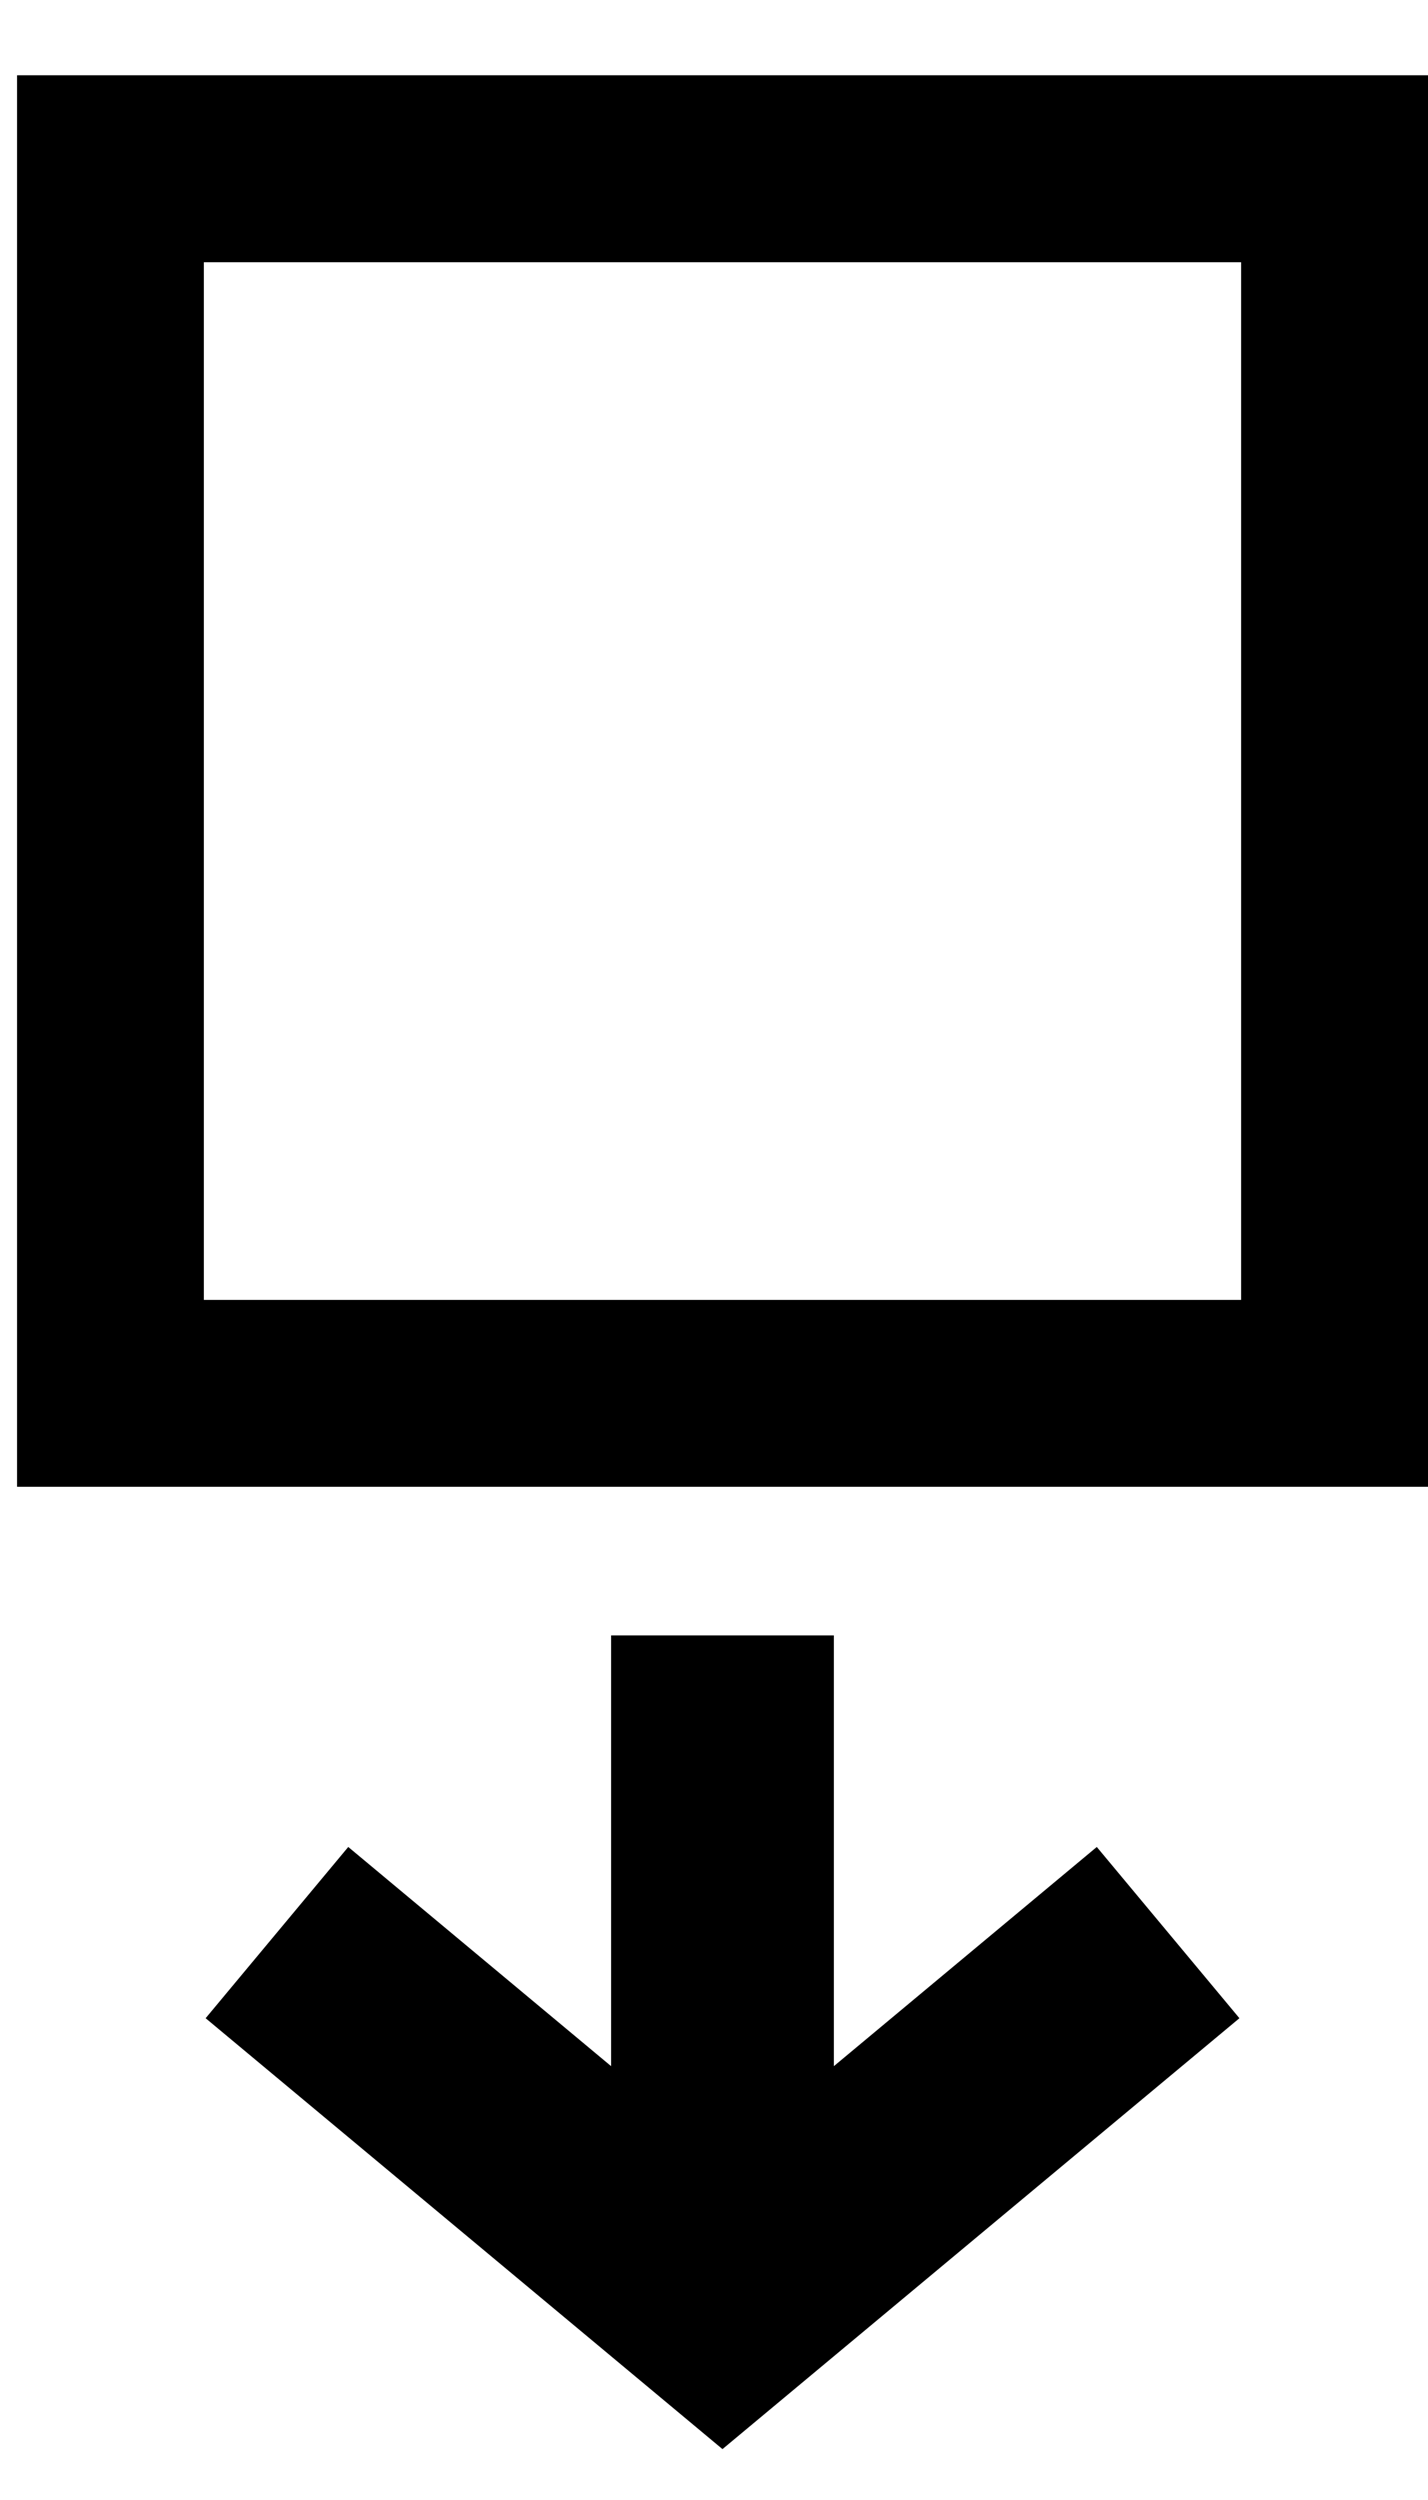
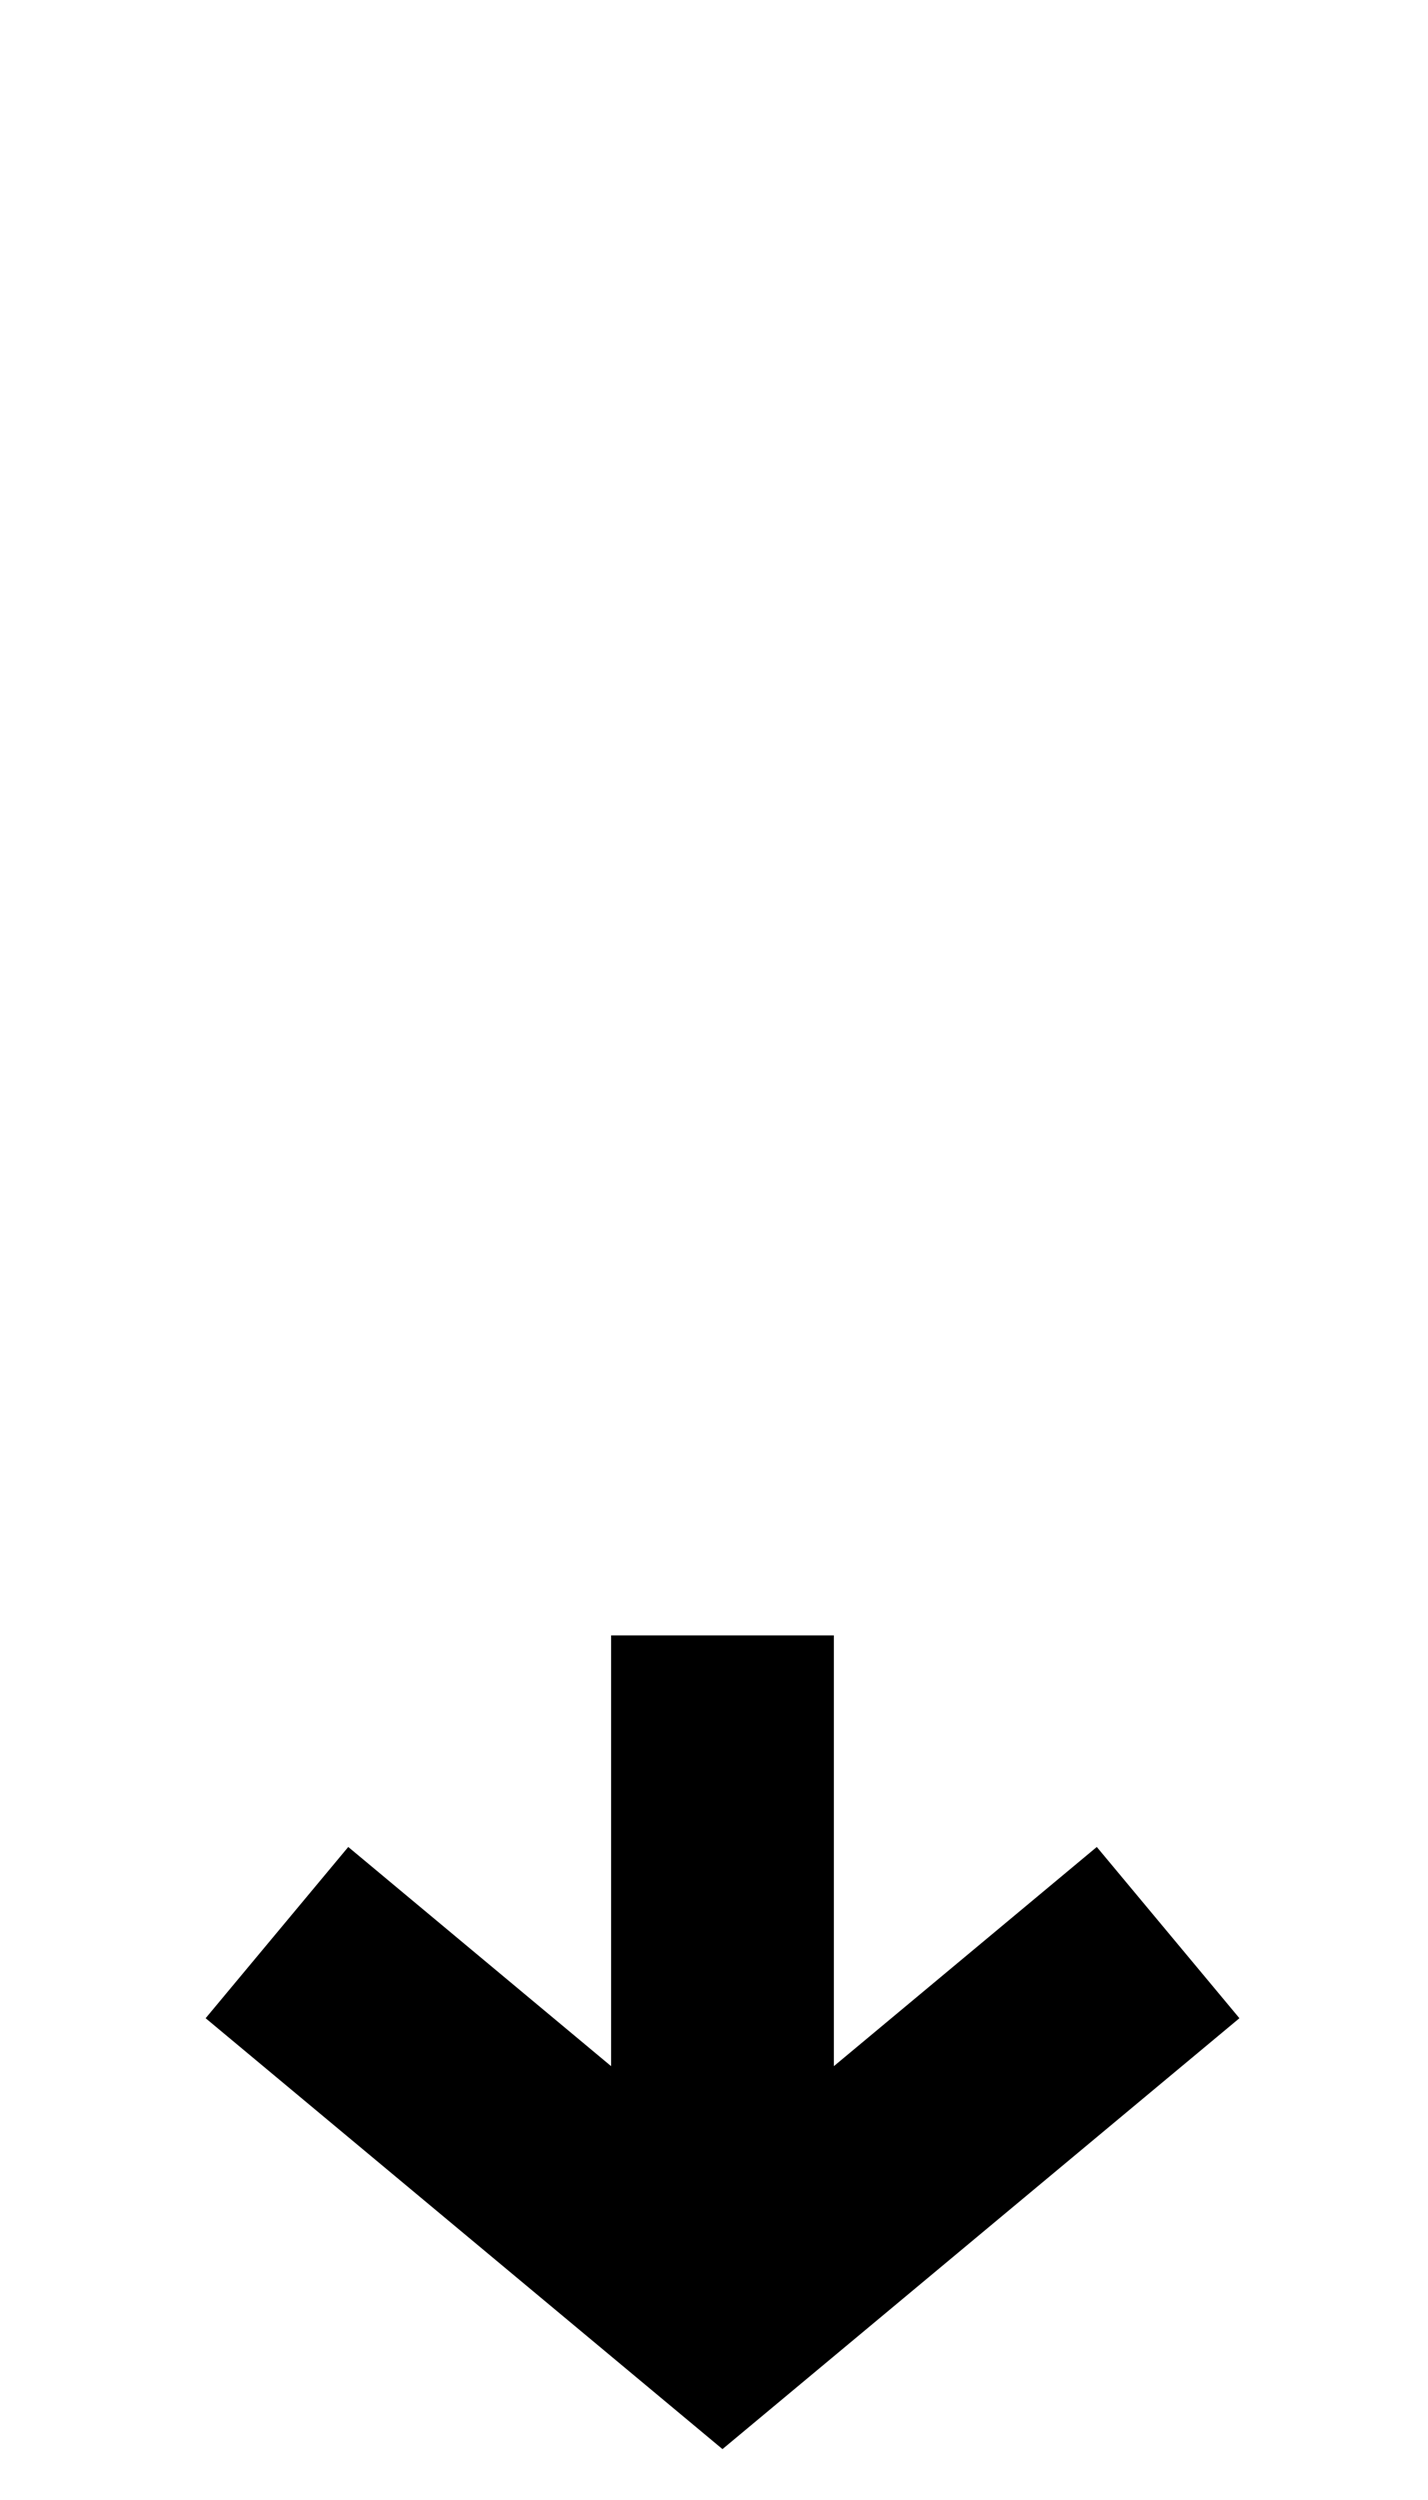
<svg xmlns="http://www.w3.org/2000/svg" width="16" height="28" viewBox="0 0 16 28" fill="none">
-   <path d="M16 0.843V16.652H0.191V0.843H16ZM13.906 2.937H2.284V14.559H13.906V2.937Z" fill="black" />
-   <path d="M9.343 18.317L9.343 23.141L12.289 20.686L13.887 22.604L8.095 27.43L2.304 22.604L3.902 20.686L6.847 23.141L6.847 18.317H9.343Z" fill="black" />
+   <path d="M9.343 18.317L9.343 23.141L12.289 20.686L13.887 22.604L8.095 27.43L2.304 22.604L3.902 20.686L6.847 23.141L6.847 18.317H9.343" fill="black" />
</svg>